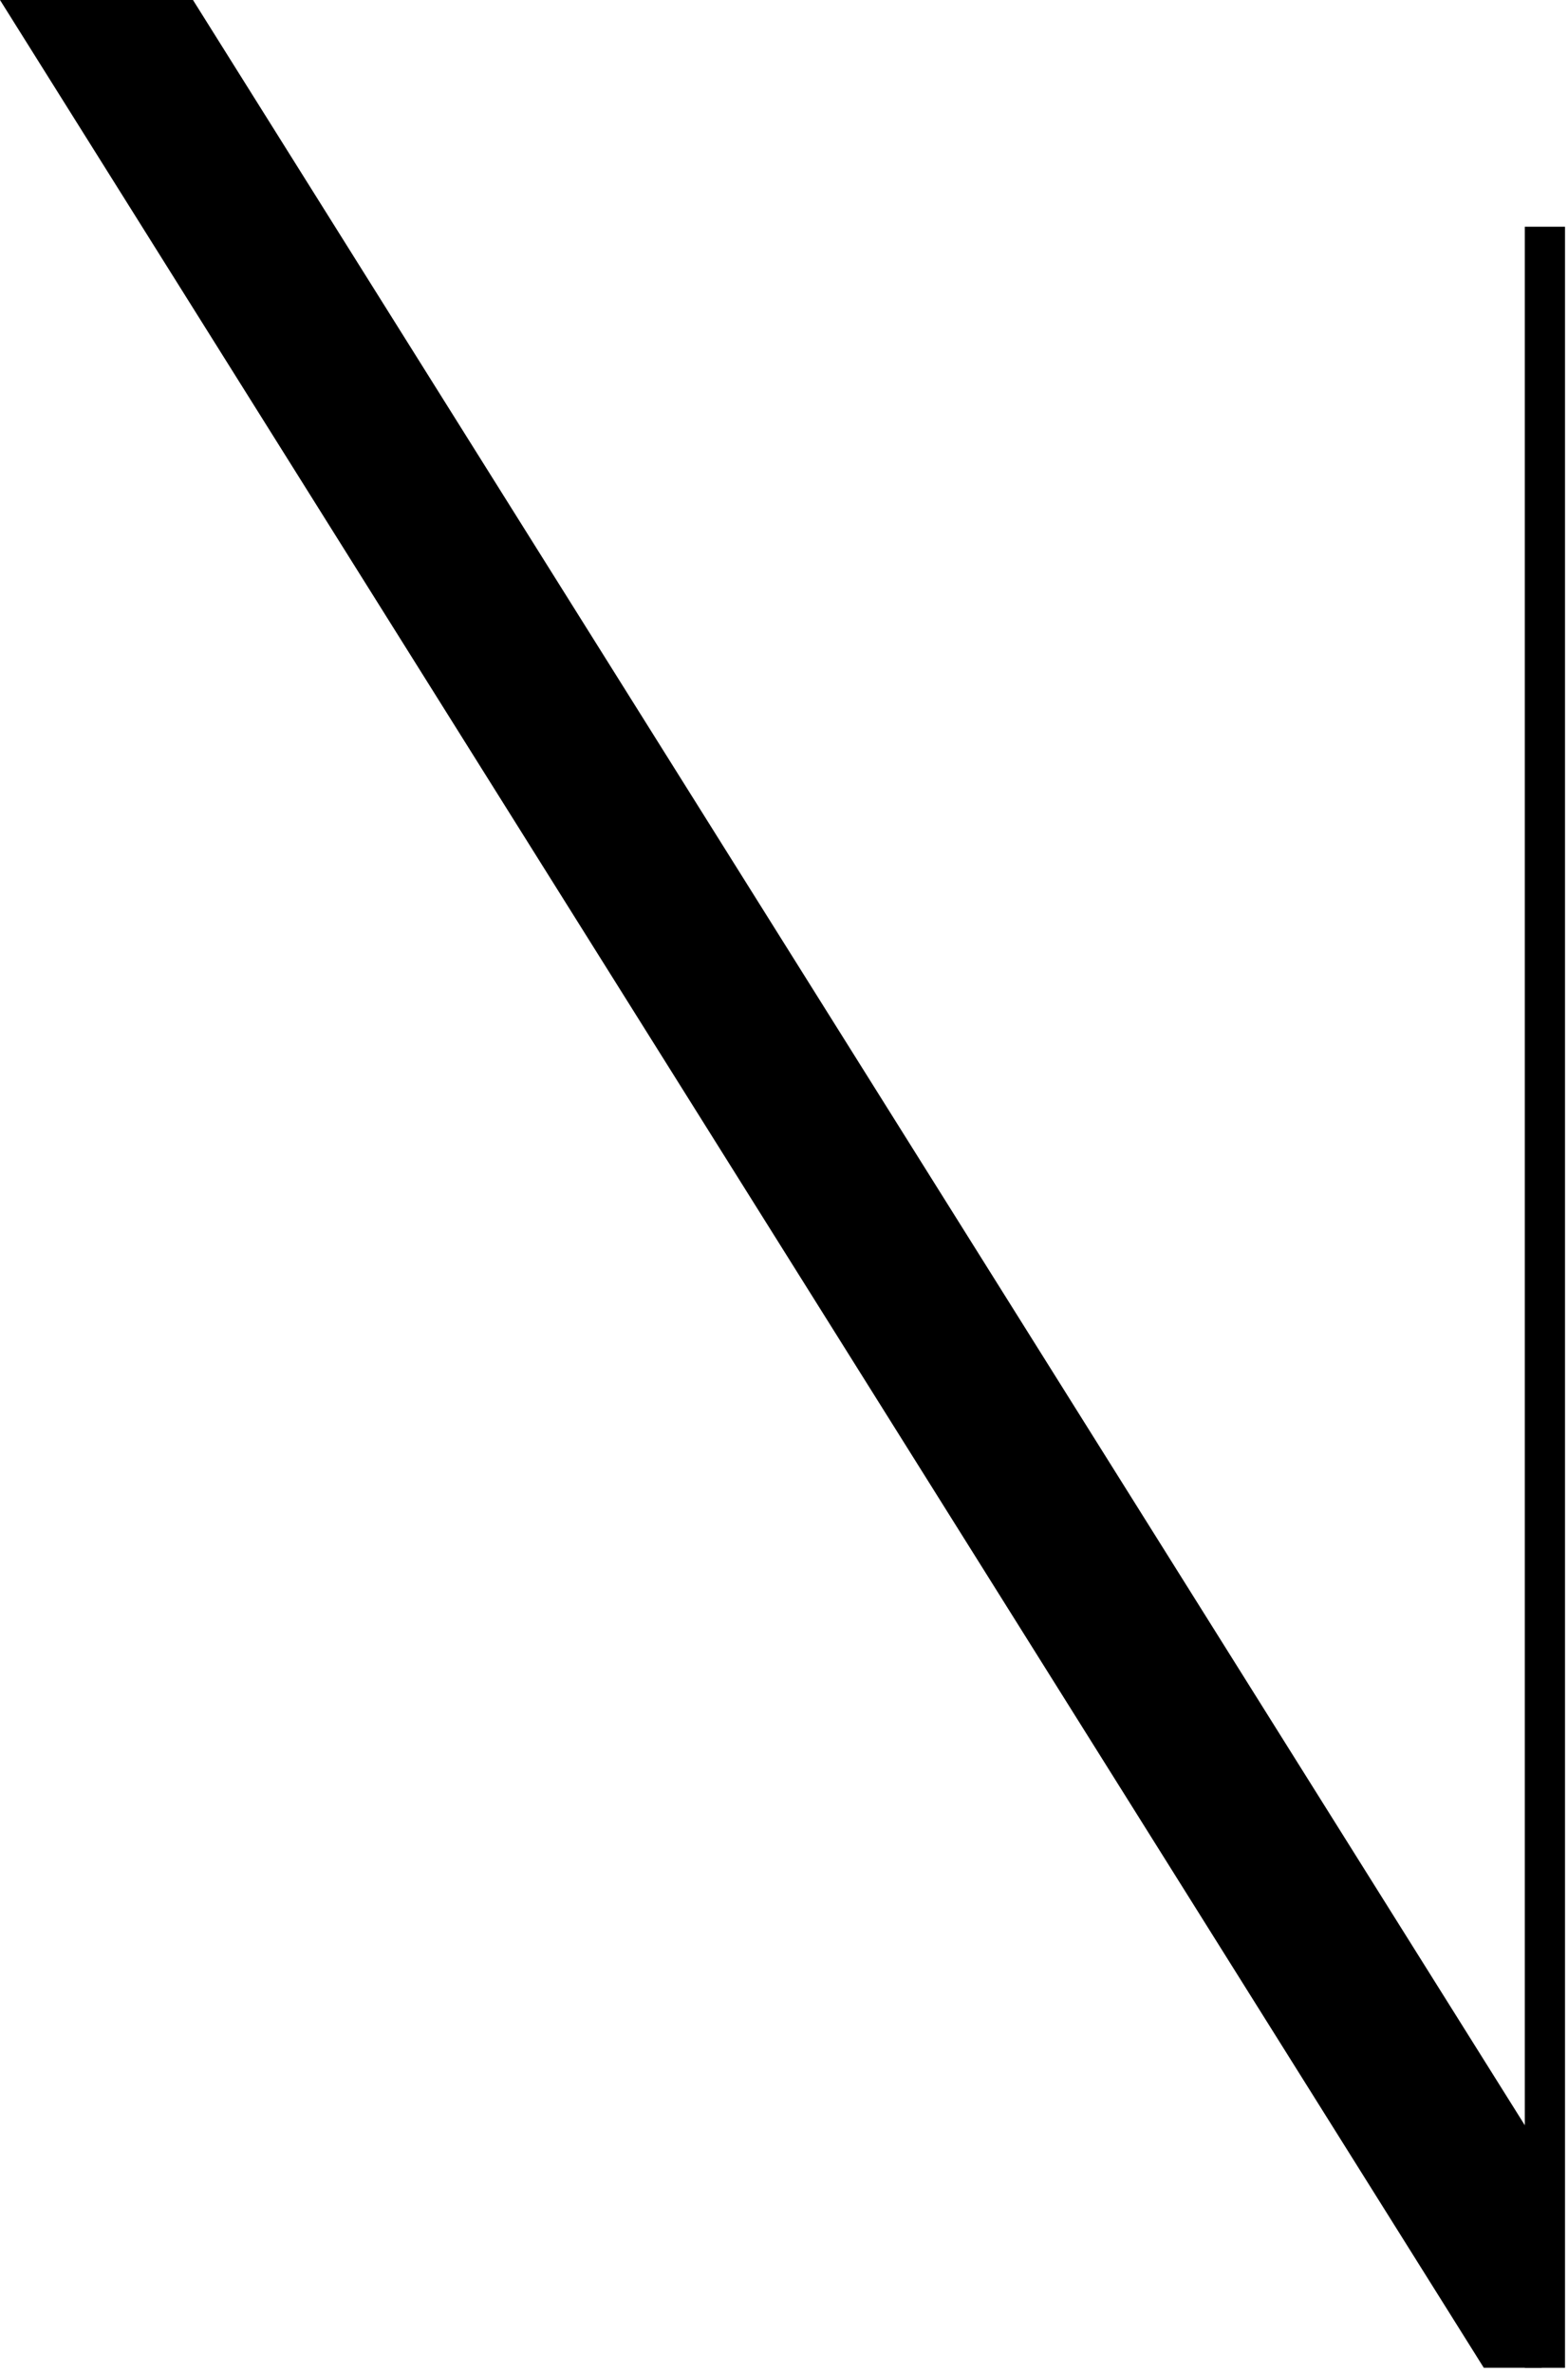
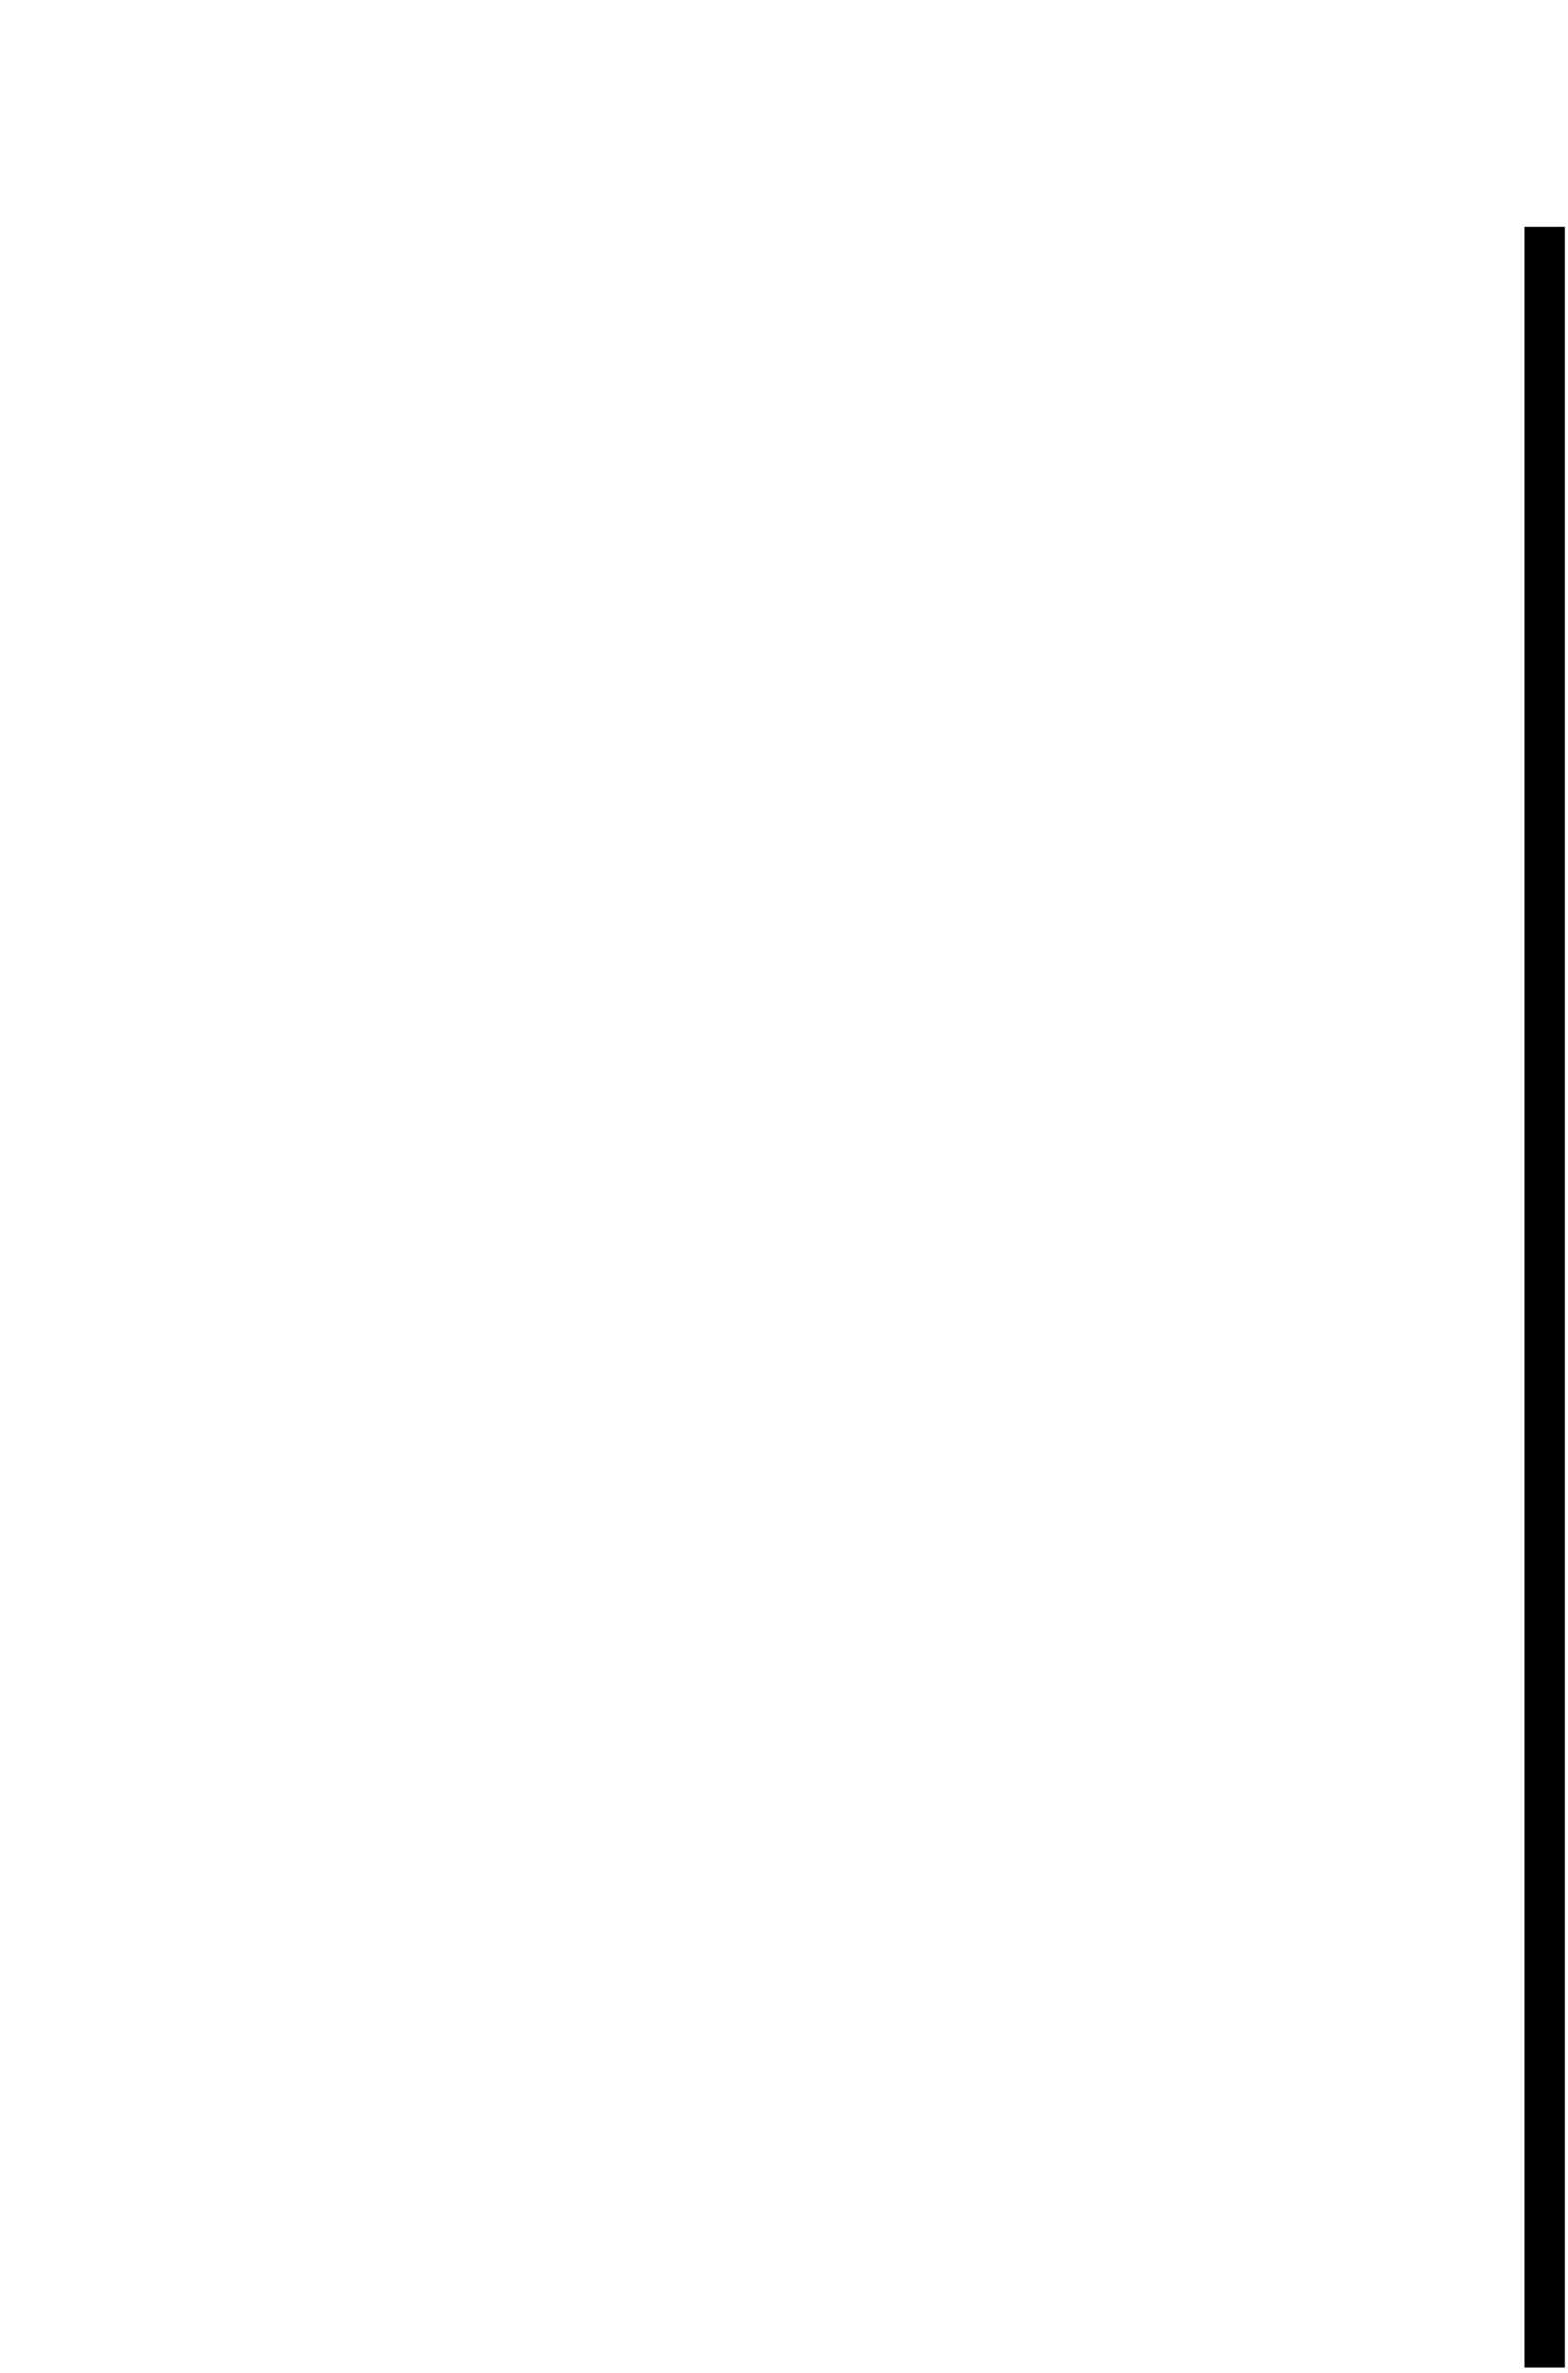
<svg xmlns="http://www.w3.org/2000/svg" width="39px" height="59px" viewBox="0 0 39 59" version="1.1">
  <title>v</title>
  <desc>Created with Sketch.</desc>
  <defs />
  <g id="Page-1" stroke="none" stroke-width="1" fill="none" fill-rule="evenodd">
    <g id="logo" fill="#000000" fill-rule="nonzero">
      <g id="v">
        <rect id="Rectangle_3" x="37.926" y="5.637" width="1" height="53.233" />
-         <polygon id="Path_2" points="38.348 58.869 36.905 58.869 0 0 4.8 0 38.352 53.519" />
      </g>
    </g>
  </g>
</svg>